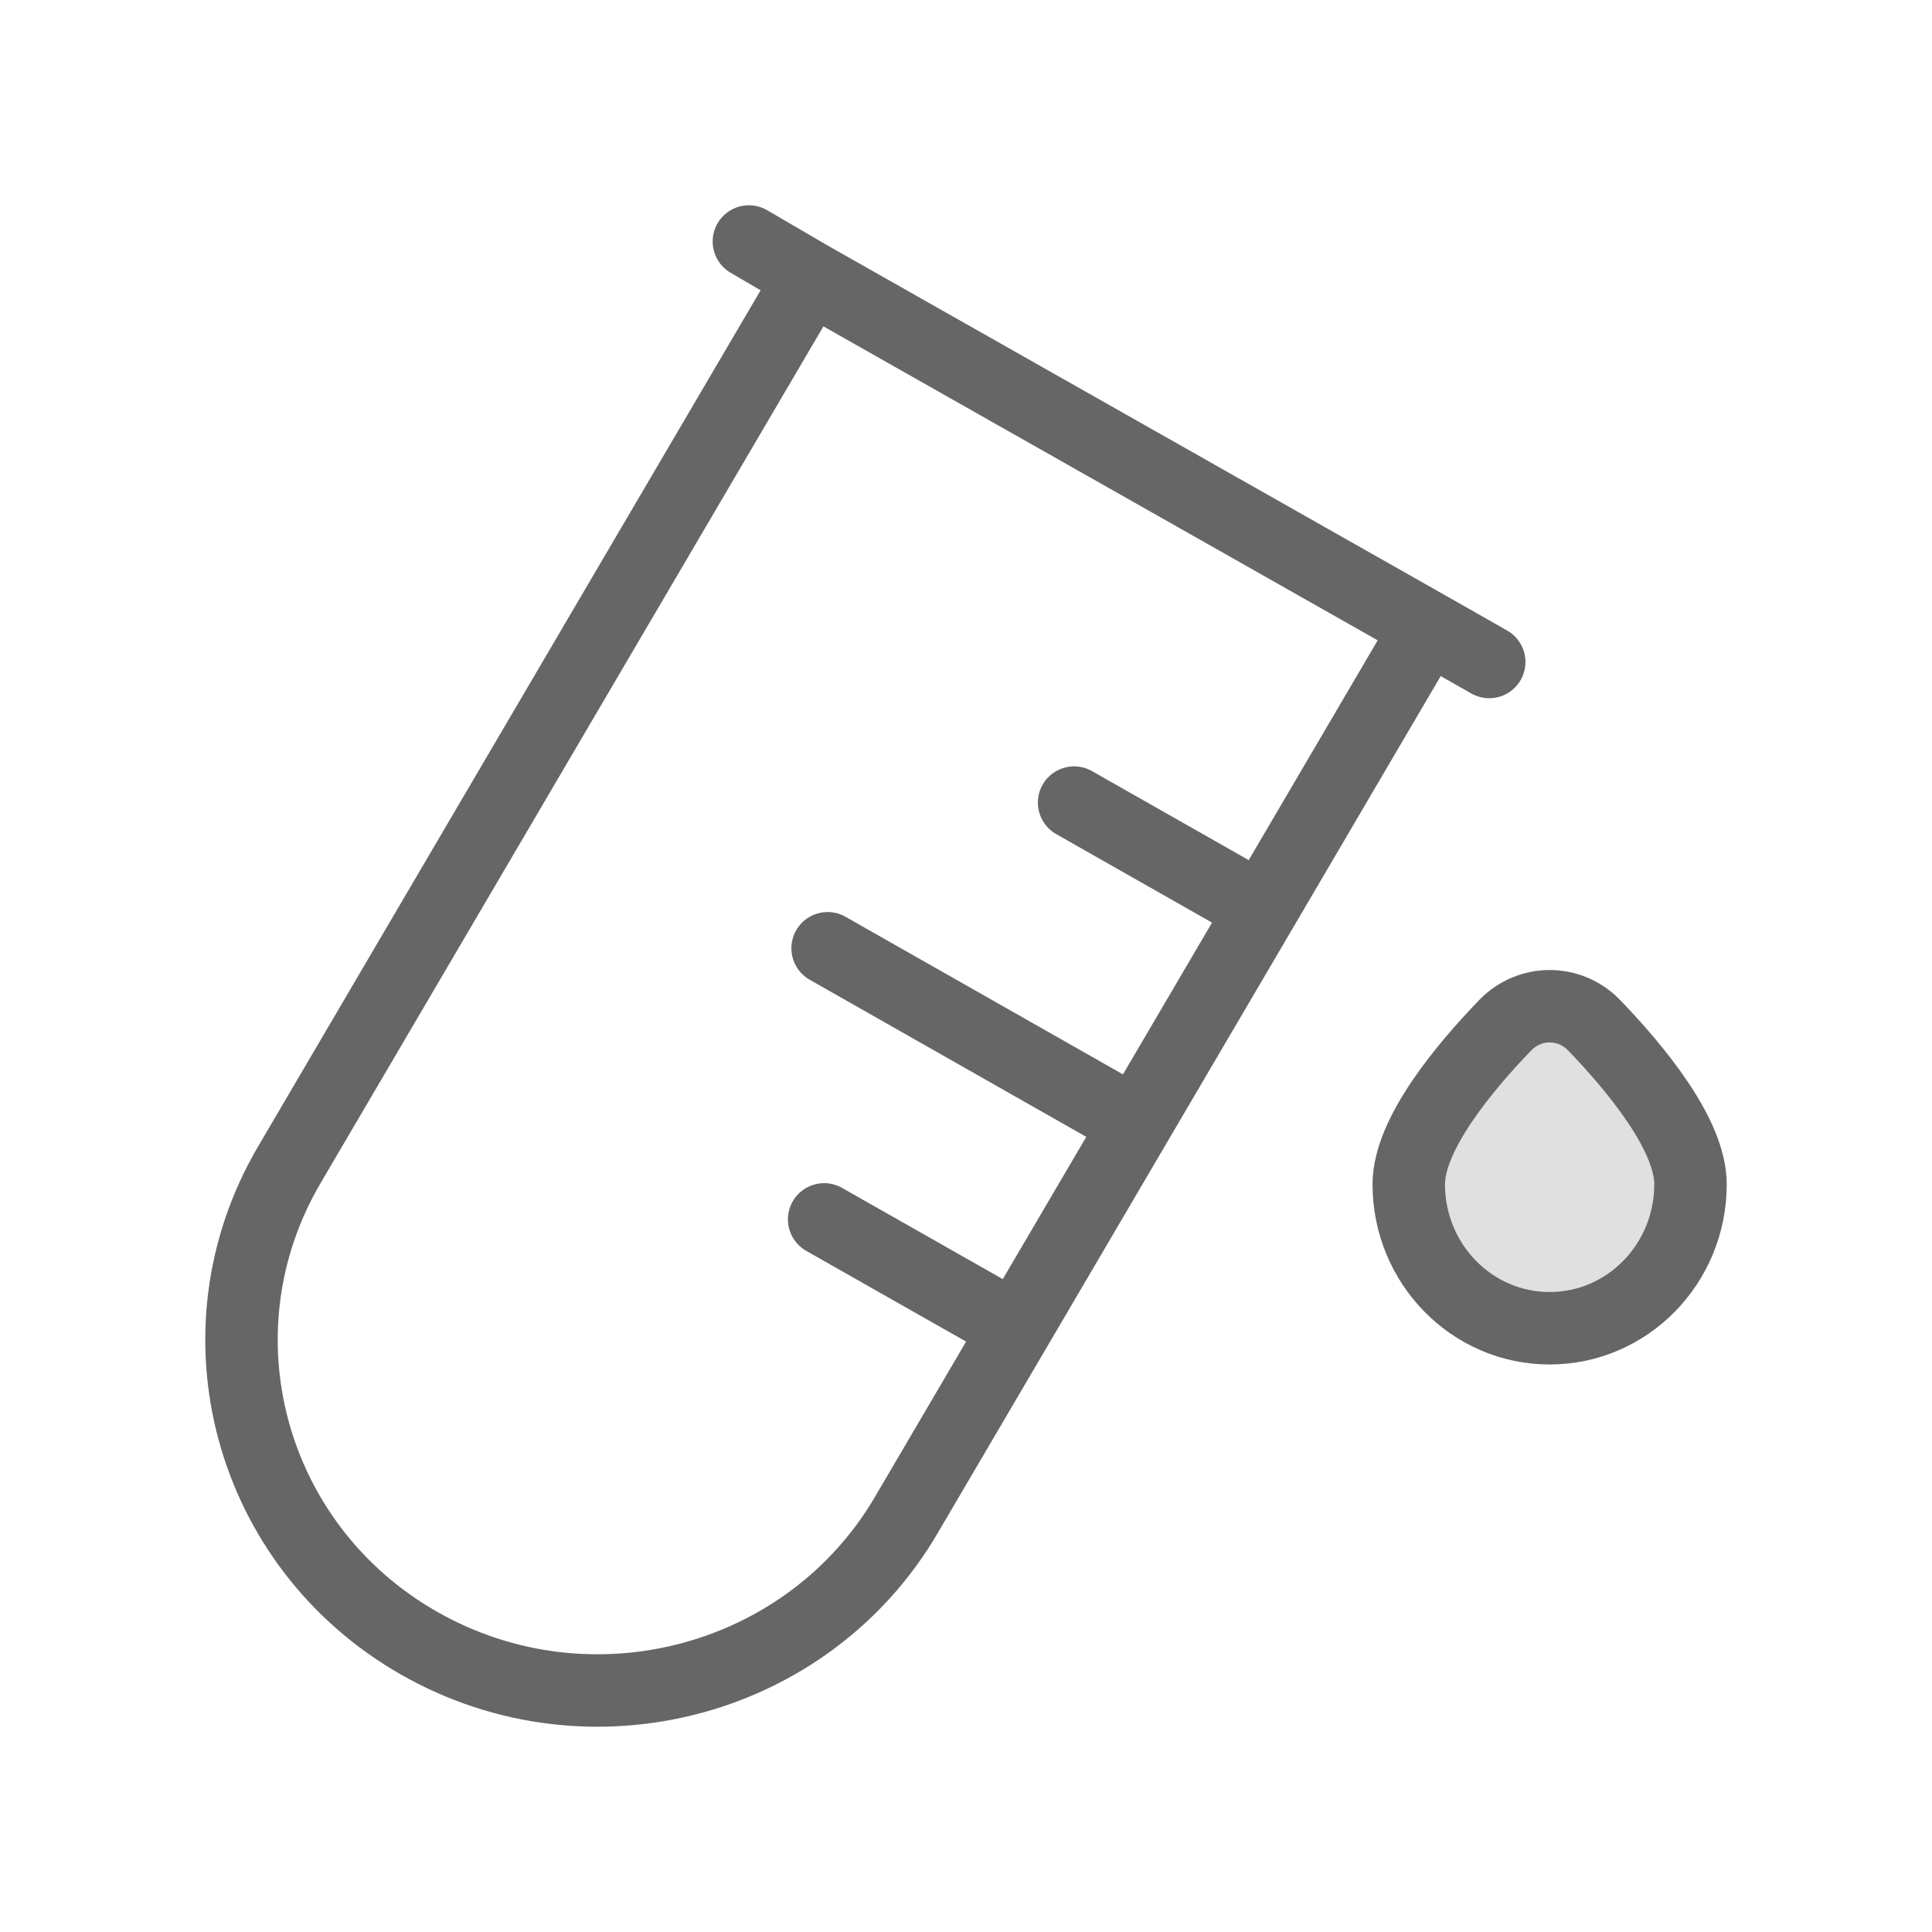
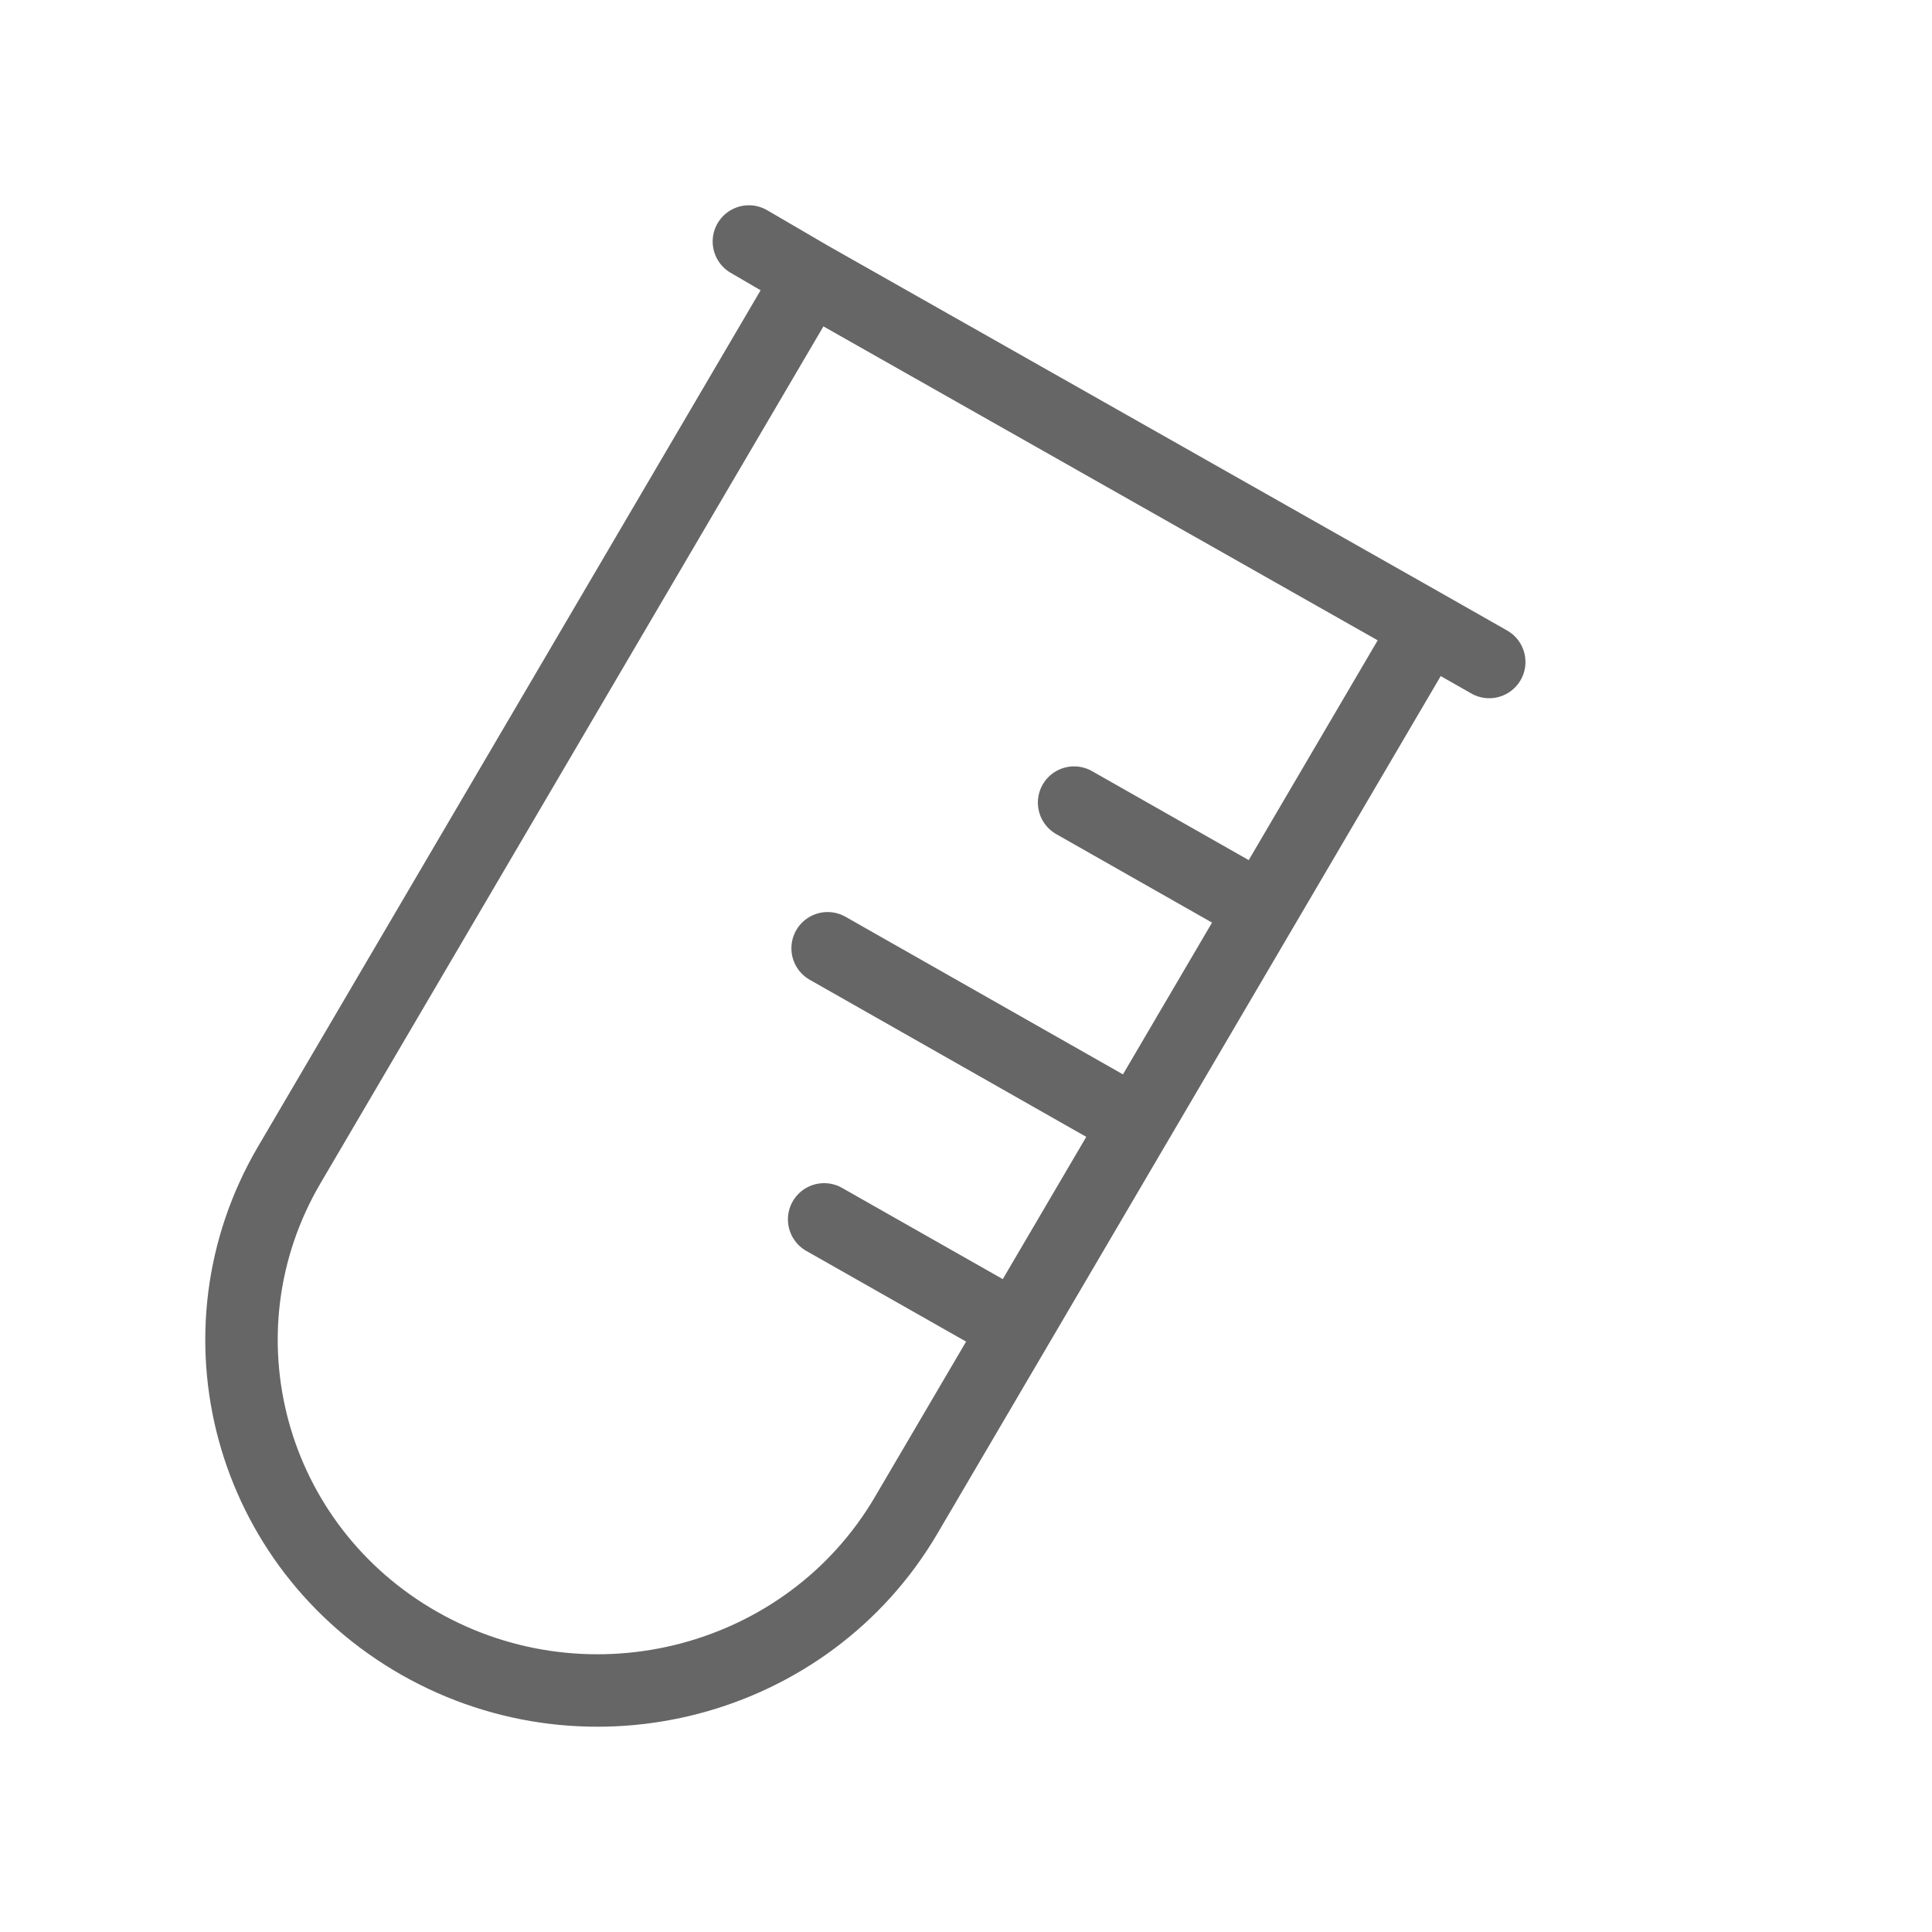
<svg xmlns="http://www.w3.org/2000/svg" width="40" height="40" viewBox="0 0 40 40" fill="none">
  <path d="M16.775 5.741L29.556 12.98M16.775 5.741L5.989 24.118C3.953 27.588 5.161 32.024 8.688 34.027C12.215 36.03 16.725 34.841 18.761 31.372L21.034 27.5M16.775 5.741L15.505 5M29.556 12.98L26.126 18.825M29.556 12.98L30.833 13.706M26.126 18.825L23.522 23.261M26.126 18.825L22.238 16.617M23.522 23.261L21.034 27.5M23.522 23.261L17.135 19.633M21.034 27.5L17.063 25.246" stroke="#666666" stroke-width="1.5" stroke-linecap="round" />
-   <path d="M35 24.518C35 26.165 33.694 27.5 32.084 27.5C30.473 27.5 29.167 26.165 29.167 24.518C29.167 23.487 30.309 22.112 31.164 21.226C31.67 20.702 32.498 20.702 33.004 21.226C33.858 22.112 35 23.487 35 24.518Z" fill="#666666" fill-opacity="0.2" stroke="#666666" stroke-width="1.5" />
</svg>